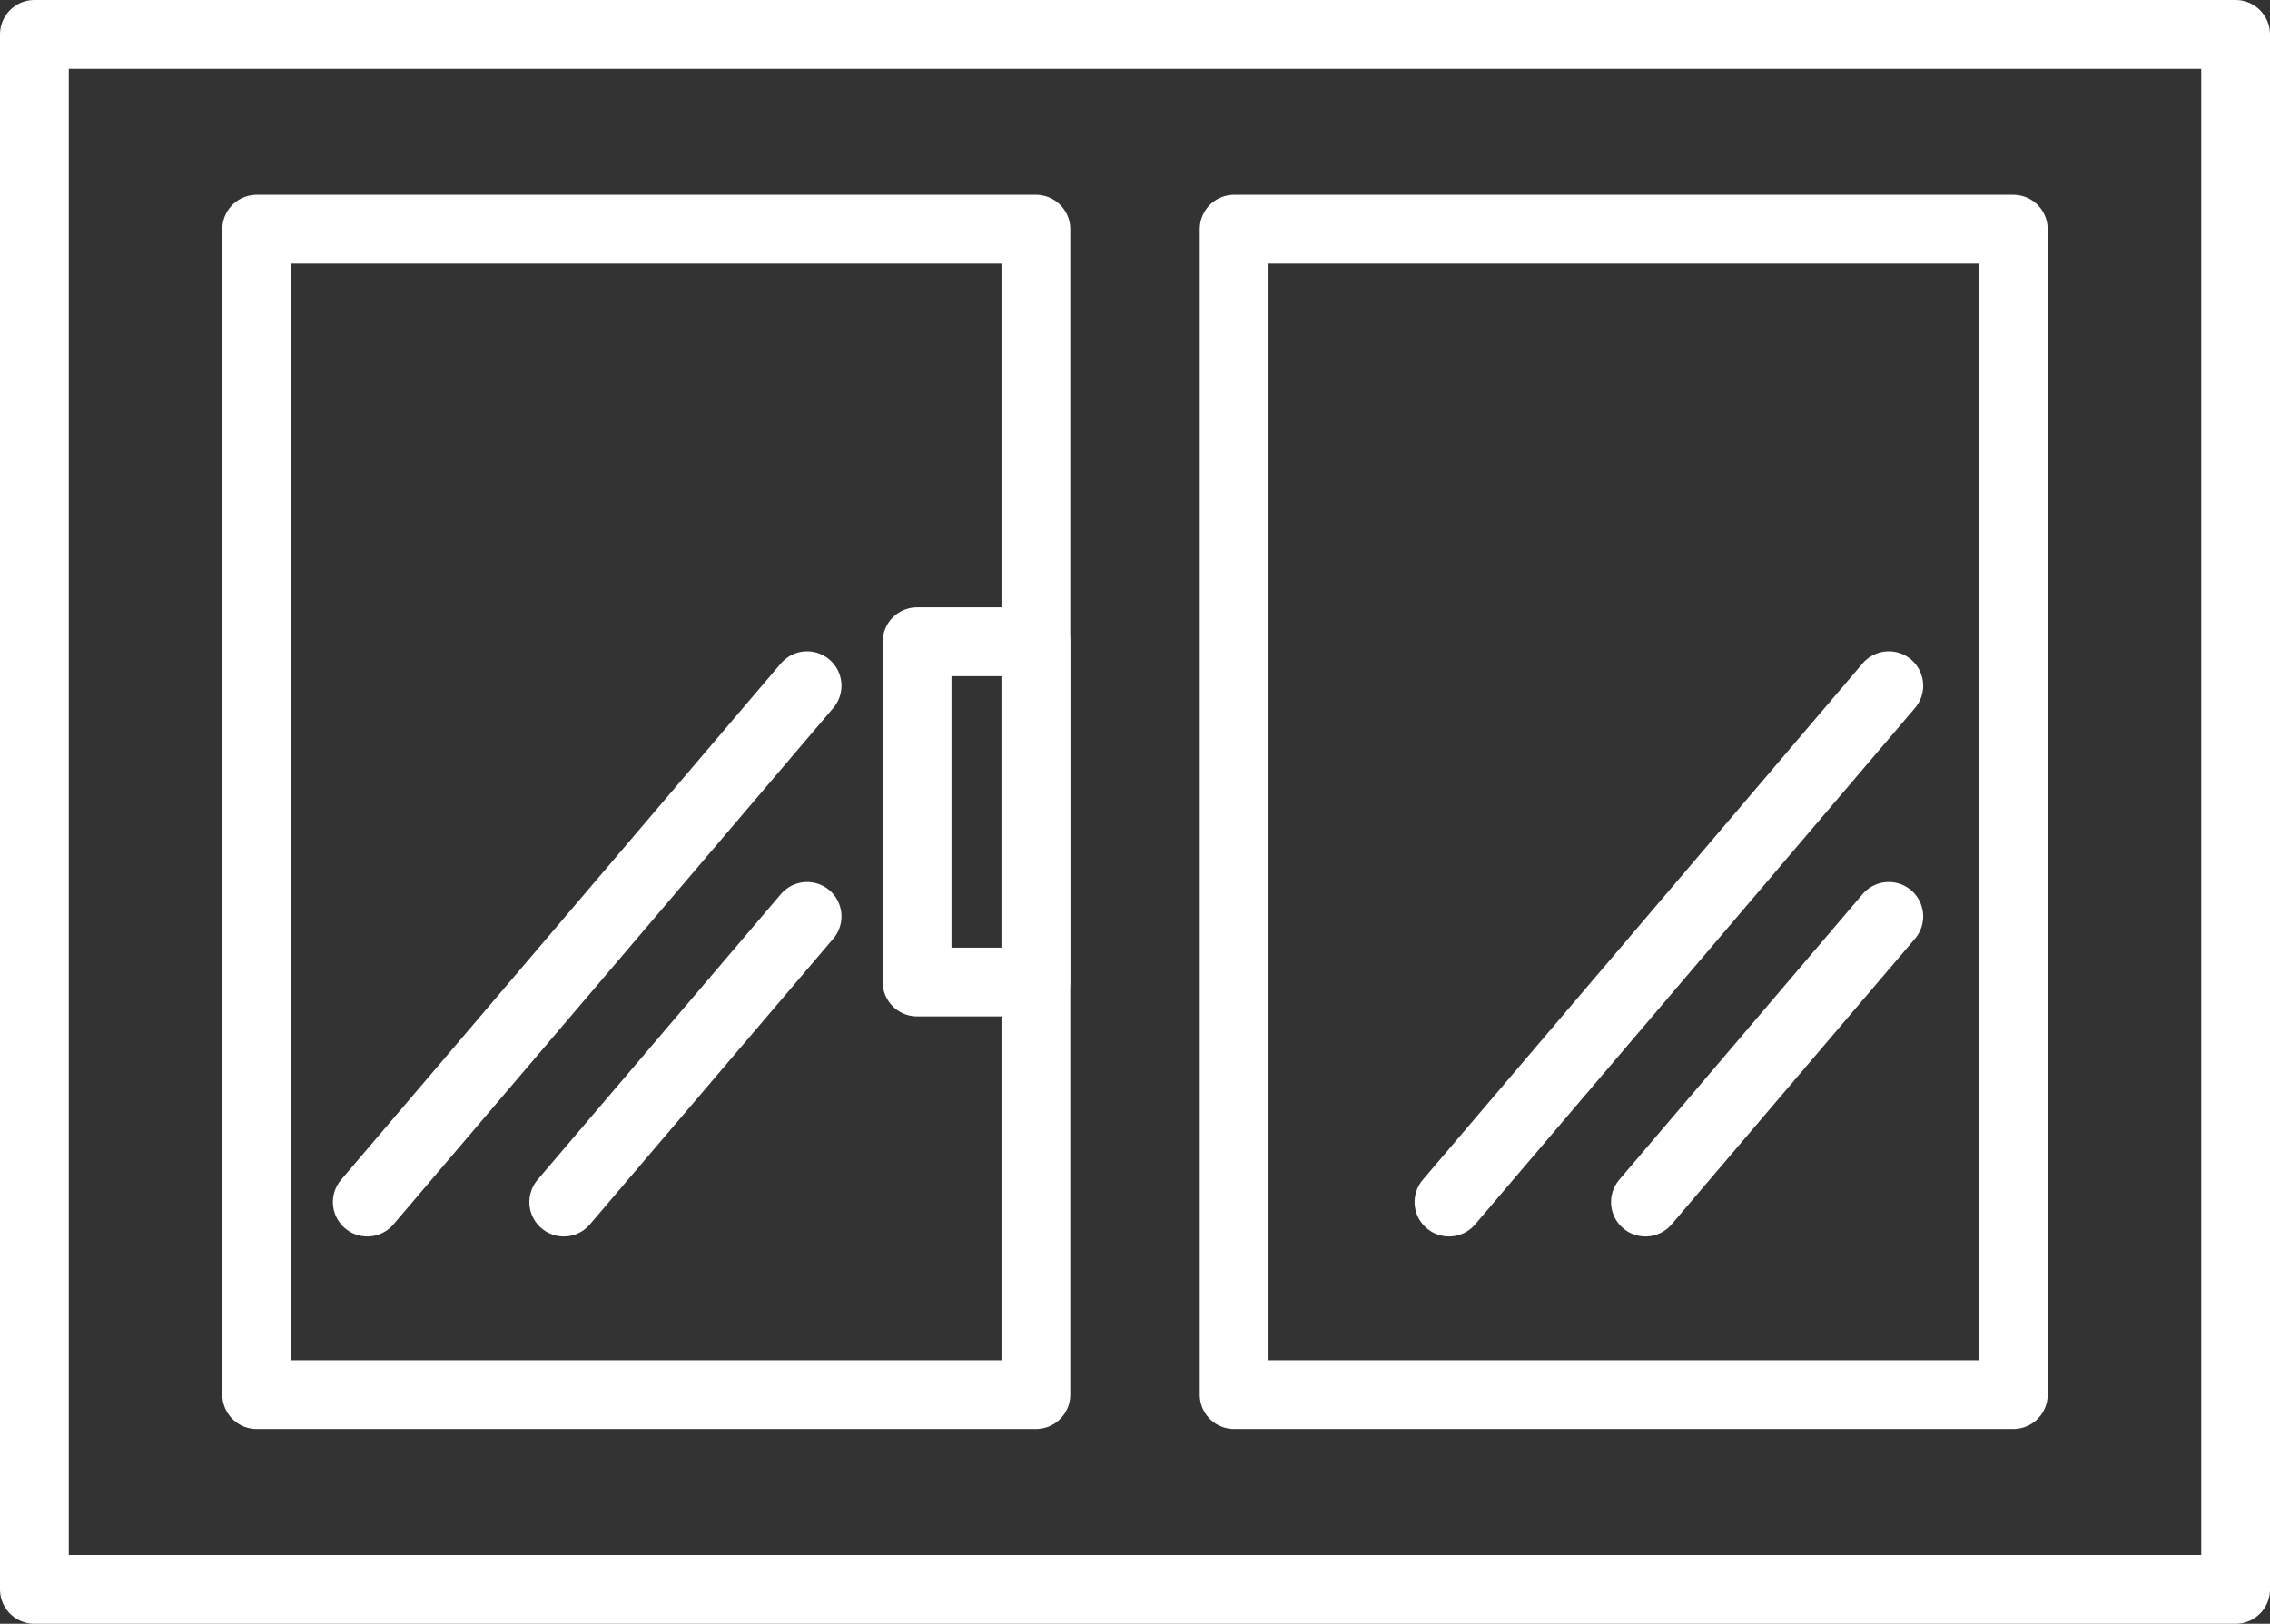
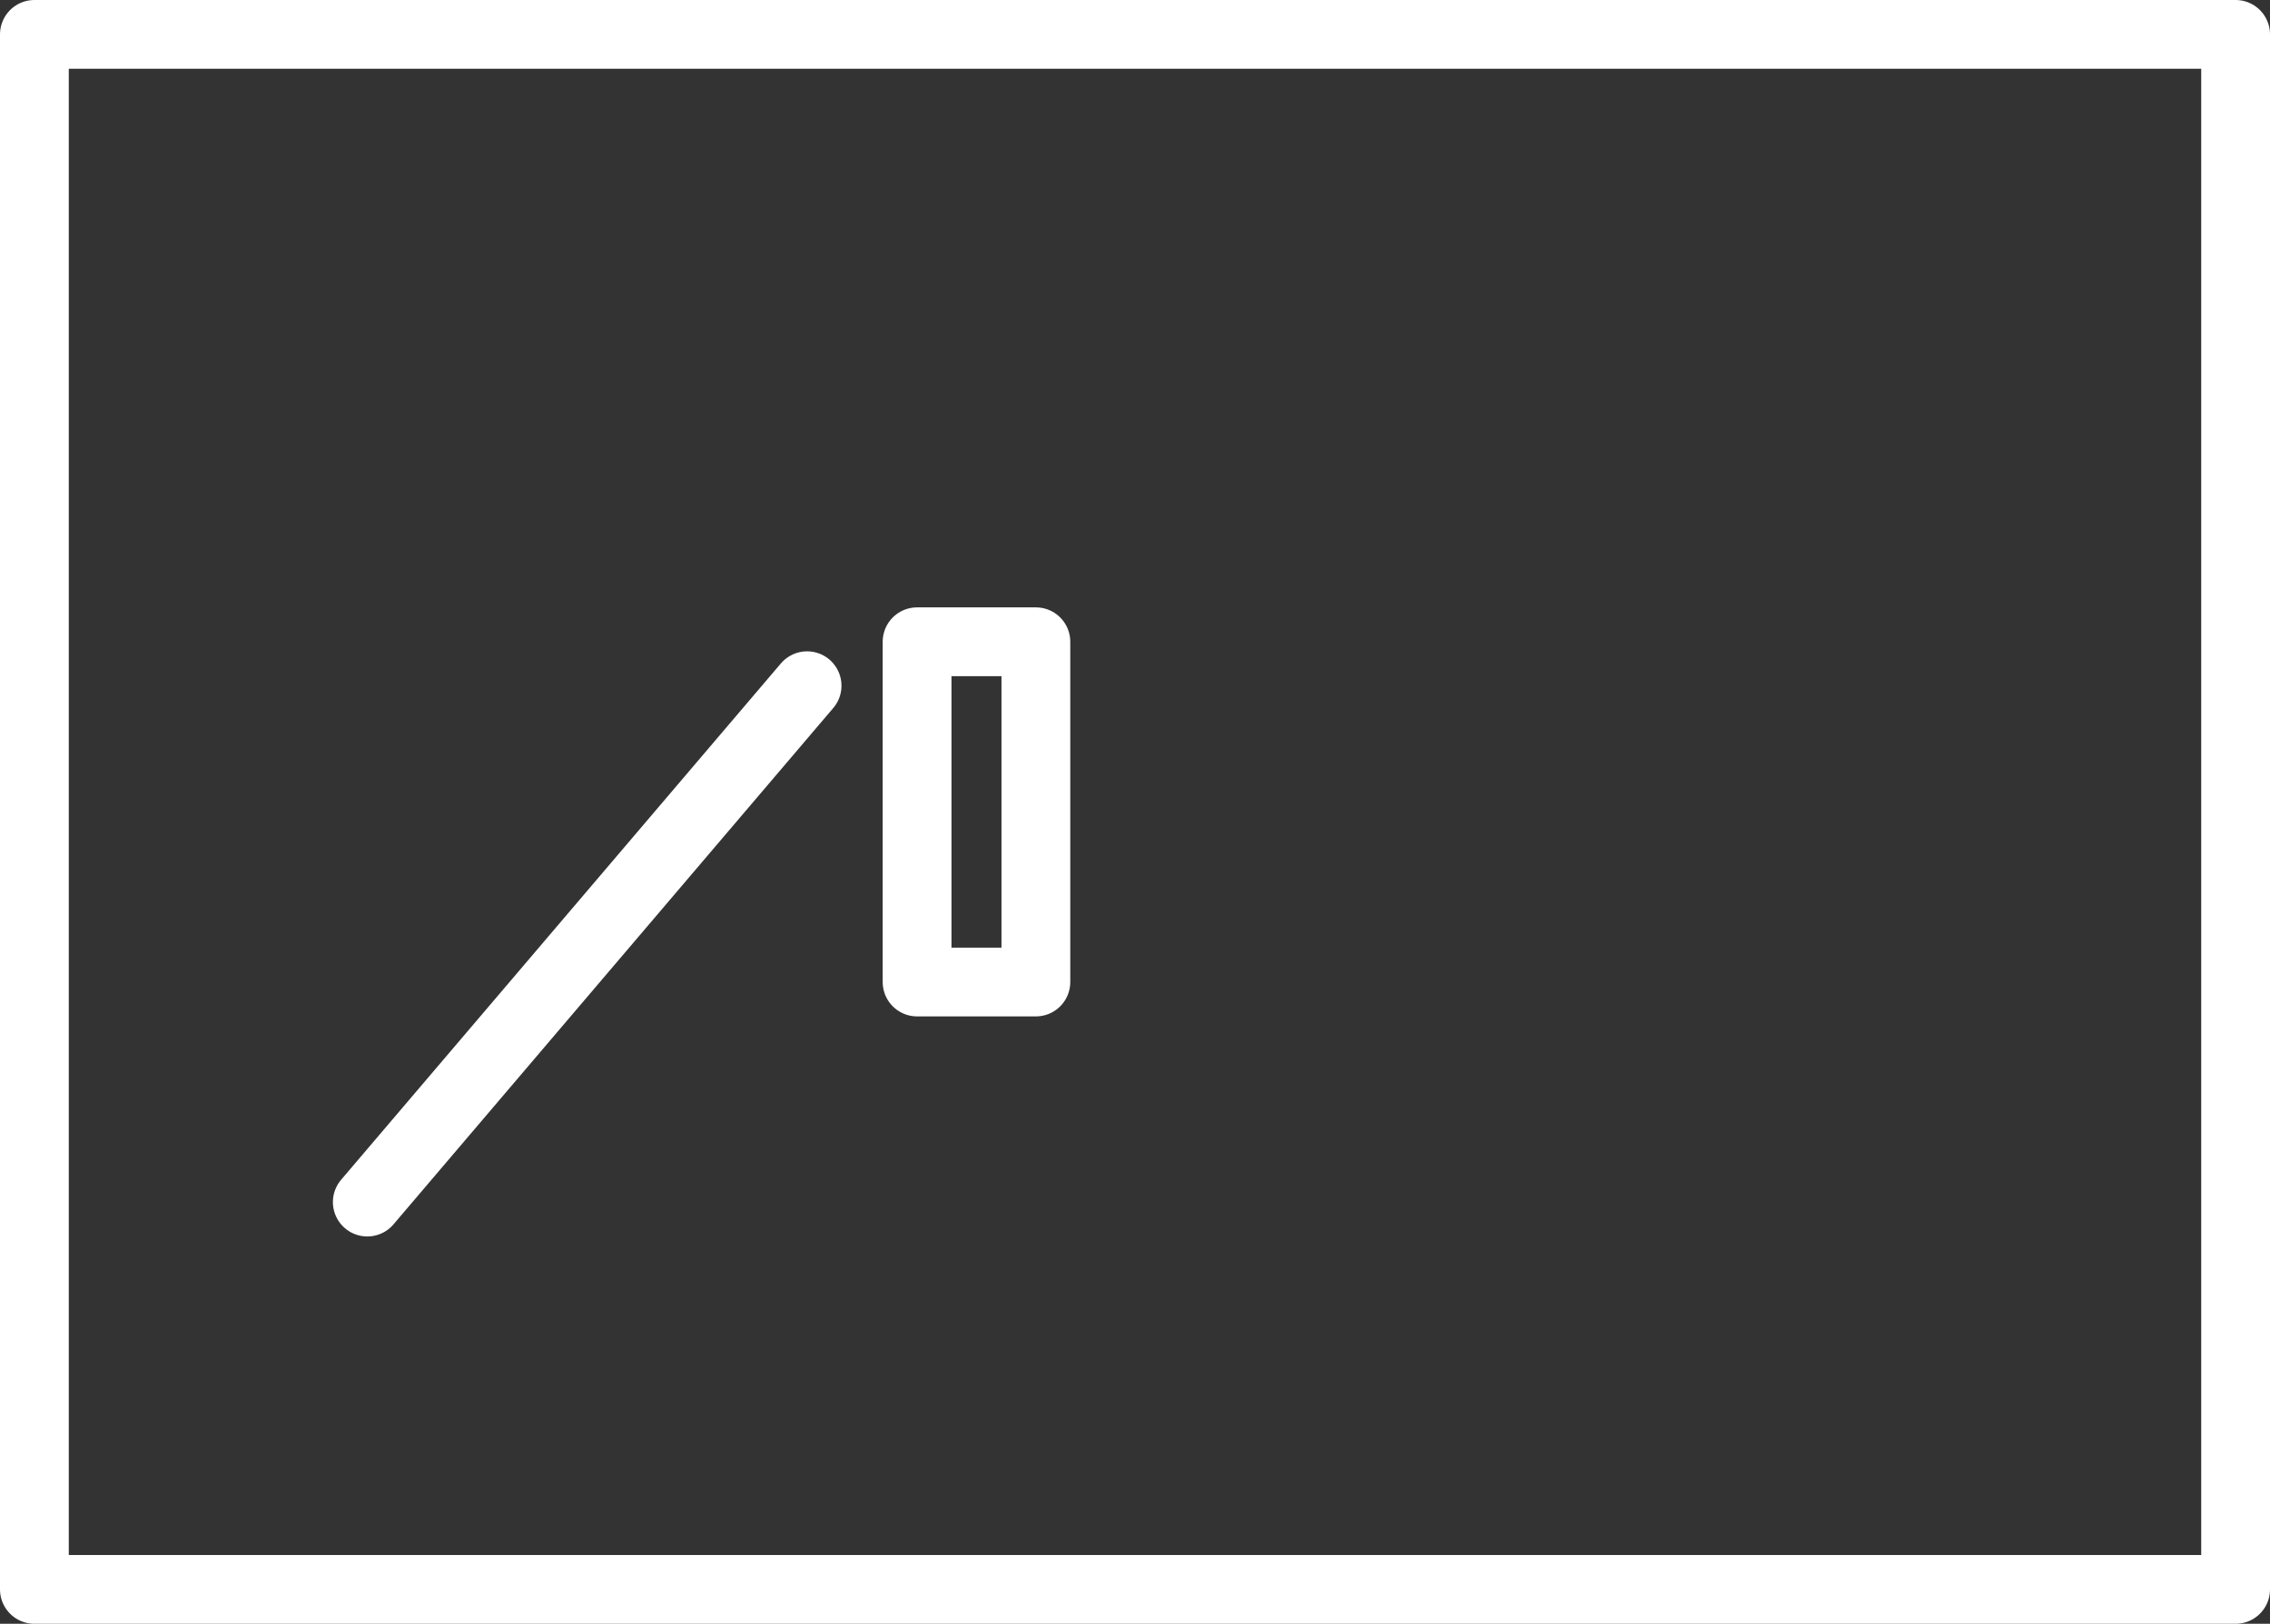
<svg xmlns="http://www.w3.org/2000/svg" width="66" height="47.223" viewBox="0 0 66 47.223">
  <rect x="0" y="0" width="66" height="47.223" fill="#333333" stroke="none" />
  <defs>
    <style>
      .cls-1 {
        fill: none;
        stroke: #fff;
        stroke-linecap: round;
        stroke-linejoin: round;
        stroke-width: 2px;
      }
    </style>
  </defs>
  <g id="レイヤー_2" data-name="レイヤー 2">
    <g id="BUSINESS1">
      <g>
        <rect class="cls-1" x="1" y="1" width="64" height="45.223" transform="translate(66 47.223) rotate(180)" />
-         <rect class="cls-1" x="35.882" y="6.664" width="22.654" height="33.895" />
-         <rect class="cls-1" x="7.464" y="6.664" width="22.654" height="33.895" />
        <rect class="cls-1" x="26.664" y="18.664" width="3.454" height="9.895" />
-         <line class="cls-1" x1="54.916" y1="19.942" x2="42.129" y2="34.959" />
-         <line class="cls-1" x1="54.916" y1="26.651" x2="47.841" y2="34.959" />
        <line class="cls-1" x1="23.466" y1="19.942" x2="10.679" y2="34.959" />
-         <line class="cls-1" x1="23.466" y1="26.651" x2="16.391" y2="34.959" />
      </g>
    </g>
  </g>
</svg>